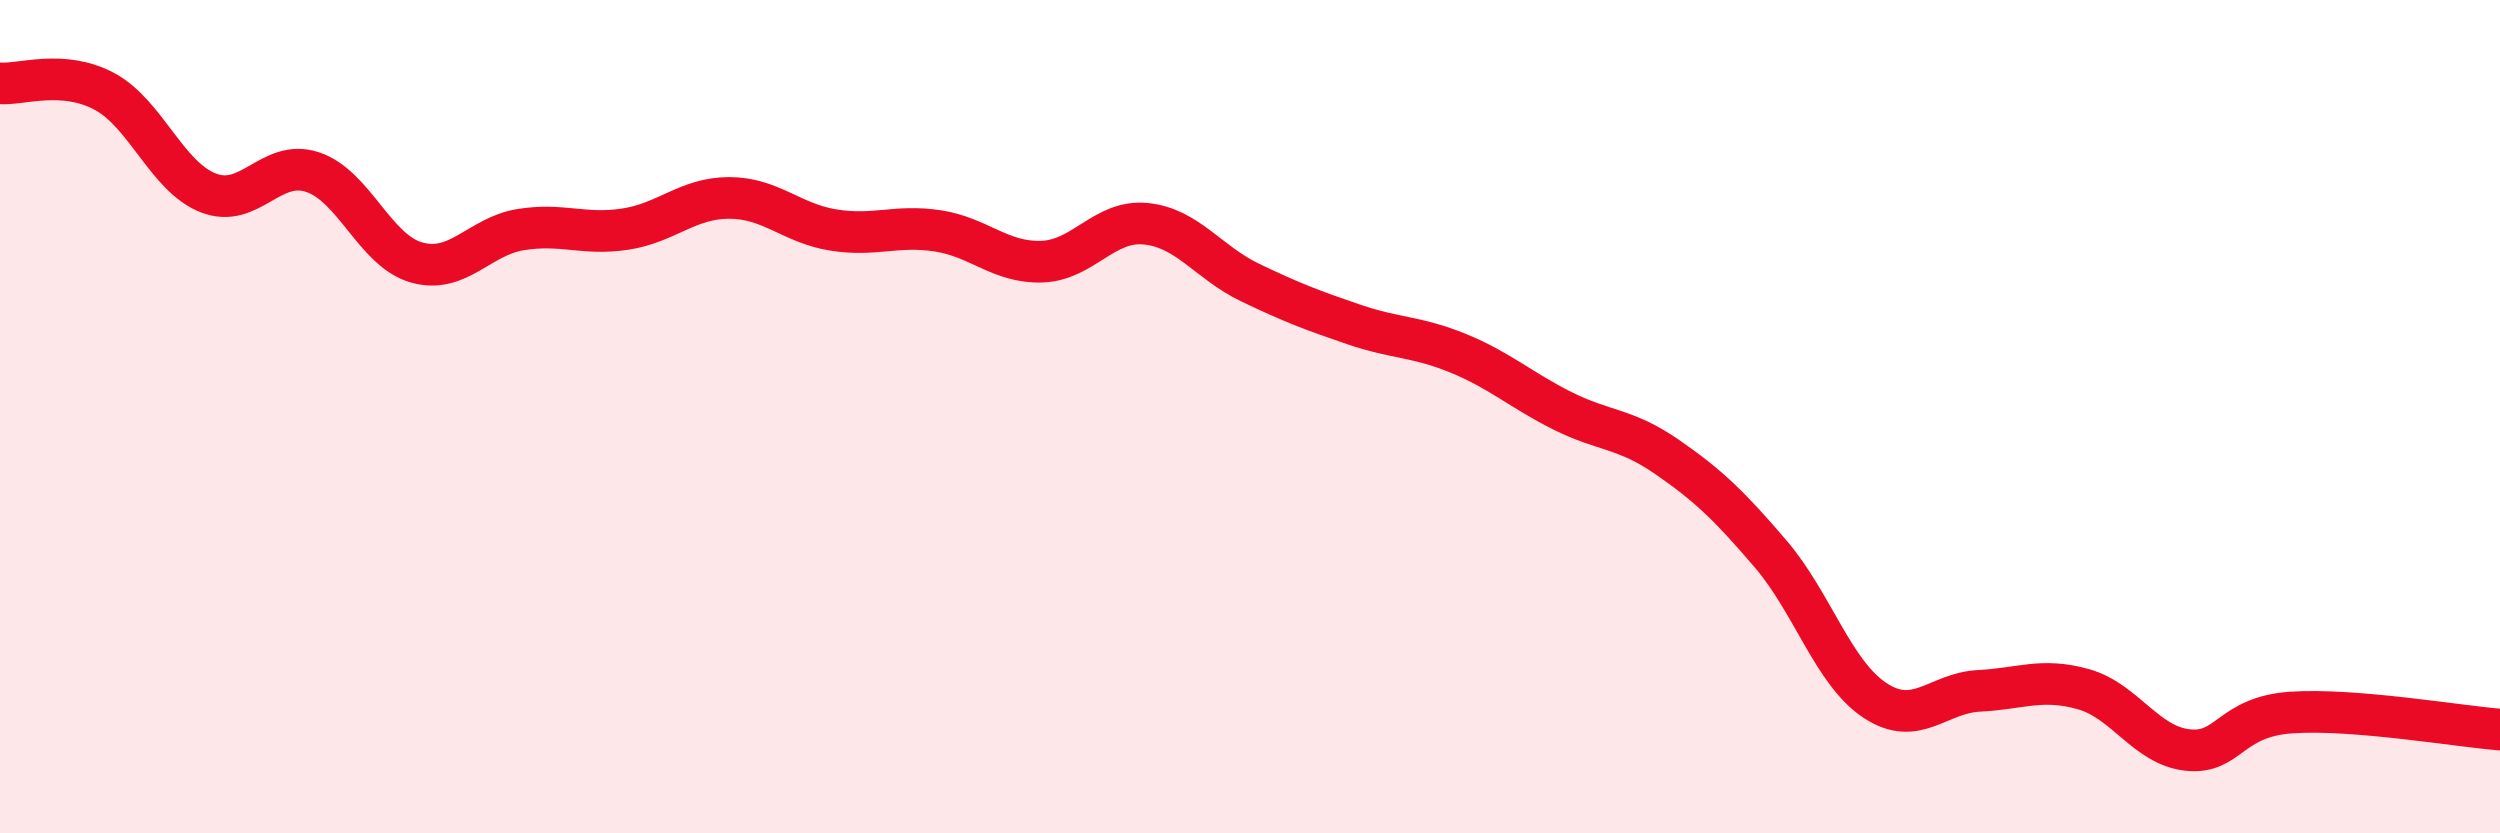
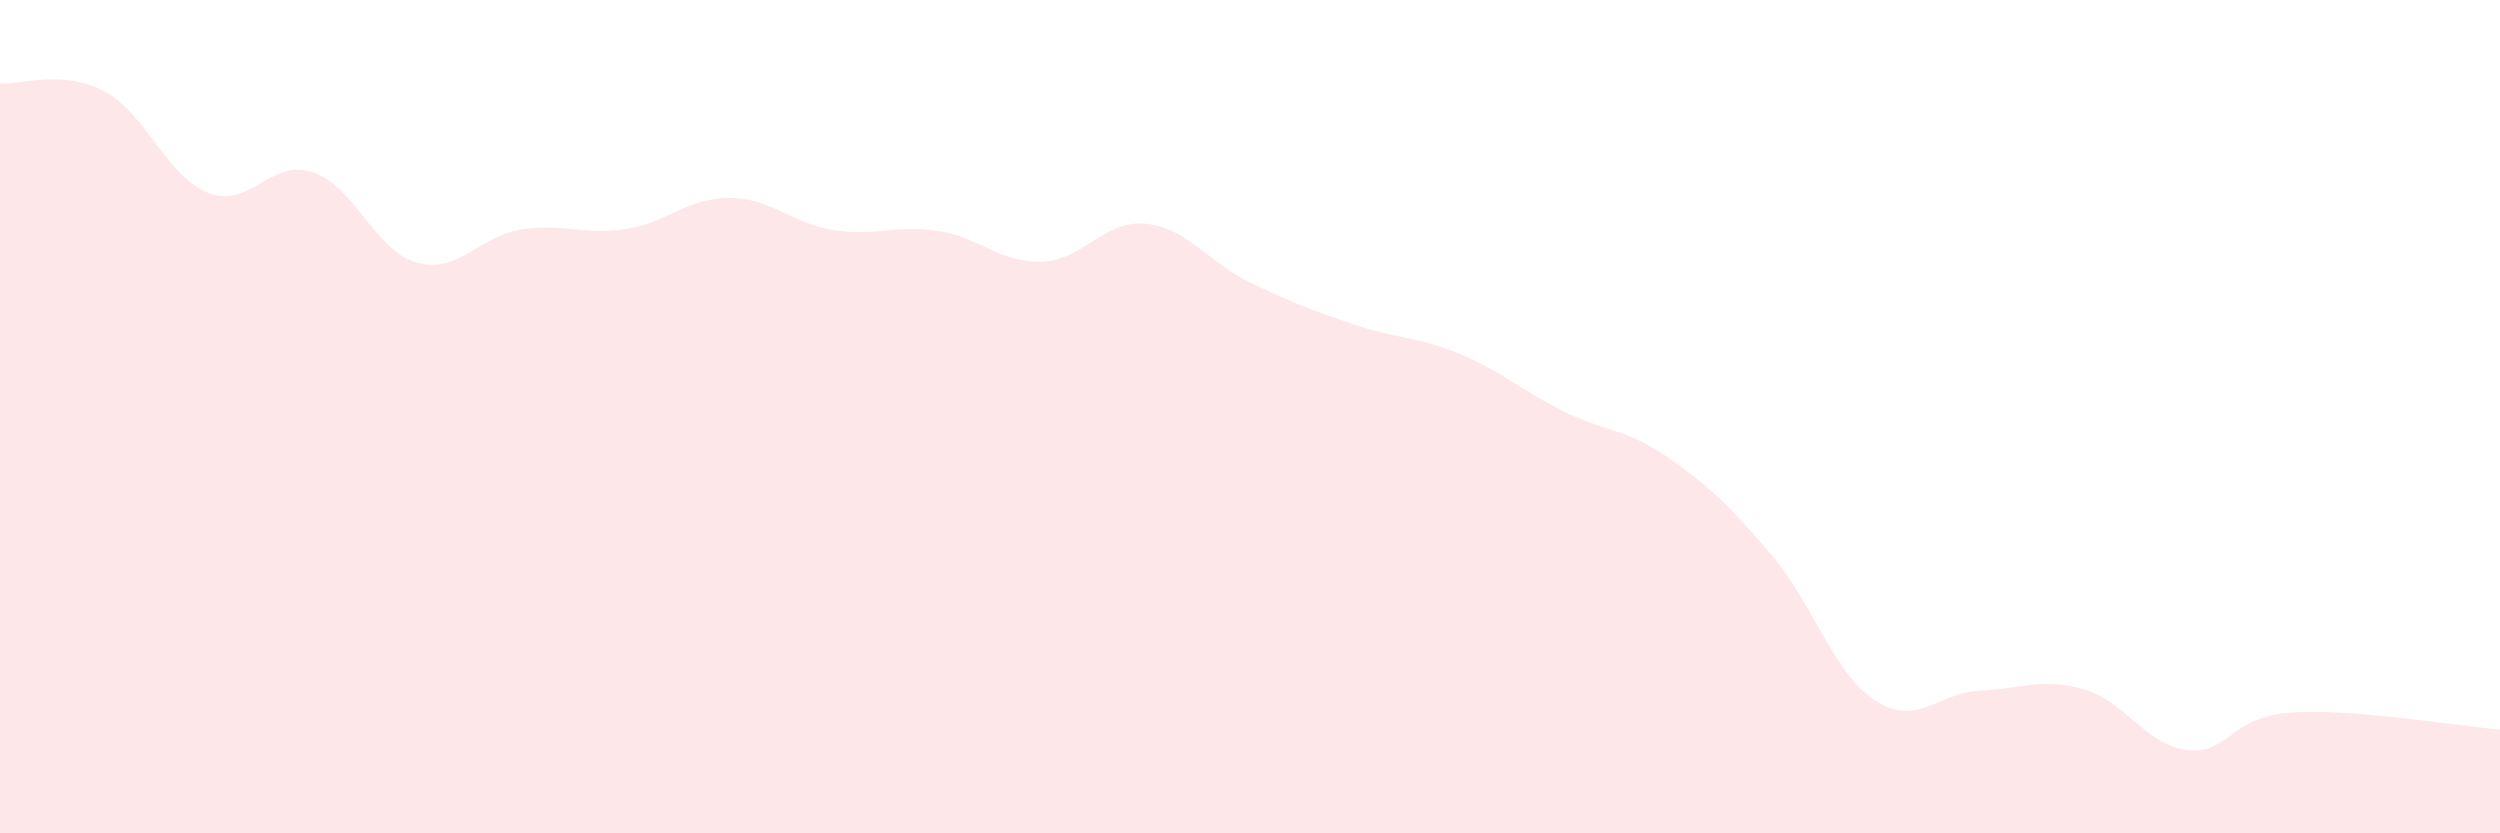
<svg xmlns="http://www.w3.org/2000/svg" width="60" height="20" viewBox="0 0 60 20">
  <path d="M 0,2 C 0.5,2.04 1.5,1.66 2.5,2.19 C 3.5,2.72 4,4.24 5,4.63 C 6,5.02 6.5,3.8 7.5,4.13 C 8.5,4.46 9,6.02 10,6.3 C 11,6.58 11.5,5.67 12.5,5.51 C 13.5,5.35 14,5.65 15,5.5 C 16,5.35 16.5,4.75 17.5,4.75 C 18.5,4.75 19,5.36 20,5.52 C 21,5.68 21.5,5.39 22.5,5.54 C 23.5,5.69 24,6.31 25,6.28 C 26,6.25 26.5,5.27 27.5,5.37 C 28.5,5.47 29,6.3 30,6.78 C 31,7.26 31.5,7.45 32.5,7.79 C 33.5,8.13 34,8.07 35,8.48 C 36,8.89 36.5,9.36 37.5,9.86 C 38.5,10.36 39,10.27 40,10.96 C 41,11.65 41.5,12.13 42.5,13.3 C 43.5,14.47 44,16.15 45,16.81 C 46,17.47 46.5,16.63 47.5,16.58 C 48.5,16.53 49,16.26 50,16.54 C 51,16.82 51.5,17.89 52.5,18 C 53.5,18.11 53.5,17.2 55,17.1 C 56.5,17 59,17.43 60,17.51L60 20L0 20Z" fill="#EB0A25" opacity="0.1" stroke-linecap="round" stroke-linejoin="round" />
-   <path d="M 0,2 C 0.5,2.04 1.5,1.66 2.5,2.19 C 3.5,2.72 4,4.24 5,4.63 C 6,5.02 6.5,3.8 7.5,4.13 C 8.5,4.46 9,6.02 10,6.3 C 11,6.58 11.5,5.67 12.5,5.51 C 13.5,5.35 14,5.65 15,5.5 C 16,5.35 16.5,4.75 17.5,4.75 C 18.5,4.75 19,5.36 20,5.52 C 21,5.68 21.5,5.39 22.5,5.54 C 23.5,5.69 24,6.31 25,6.28 C 26,6.25 26.5,5.27 27.5,5.37 C 28.5,5.47 29,6.3 30,6.78 C 31,7.26 31.5,7.45 32.5,7.79 C 33.5,8.13 34,8.07 35,8.48 C 36,8.89 36.5,9.36 37.5,9.86 C 38.5,10.36 39,10.27 40,10.96 C 41,11.65 41.5,12.13 42.5,13.3 C 43.5,14.47 44,16.15 45,16.81 C 46,17.47 46.5,16.63 47.5,16.58 C 48.5,16.53 49,16.26 50,16.54 C 51,16.82 51.5,17.89 52.5,18 C 53.5,18.11 53.5,17.2 55,17.1 C 56.5,17 59,17.43 60,17.51" stroke="#EB0A25" stroke-width="1" fill="none" stroke-linecap="round" stroke-linejoin="round" />
</svg>